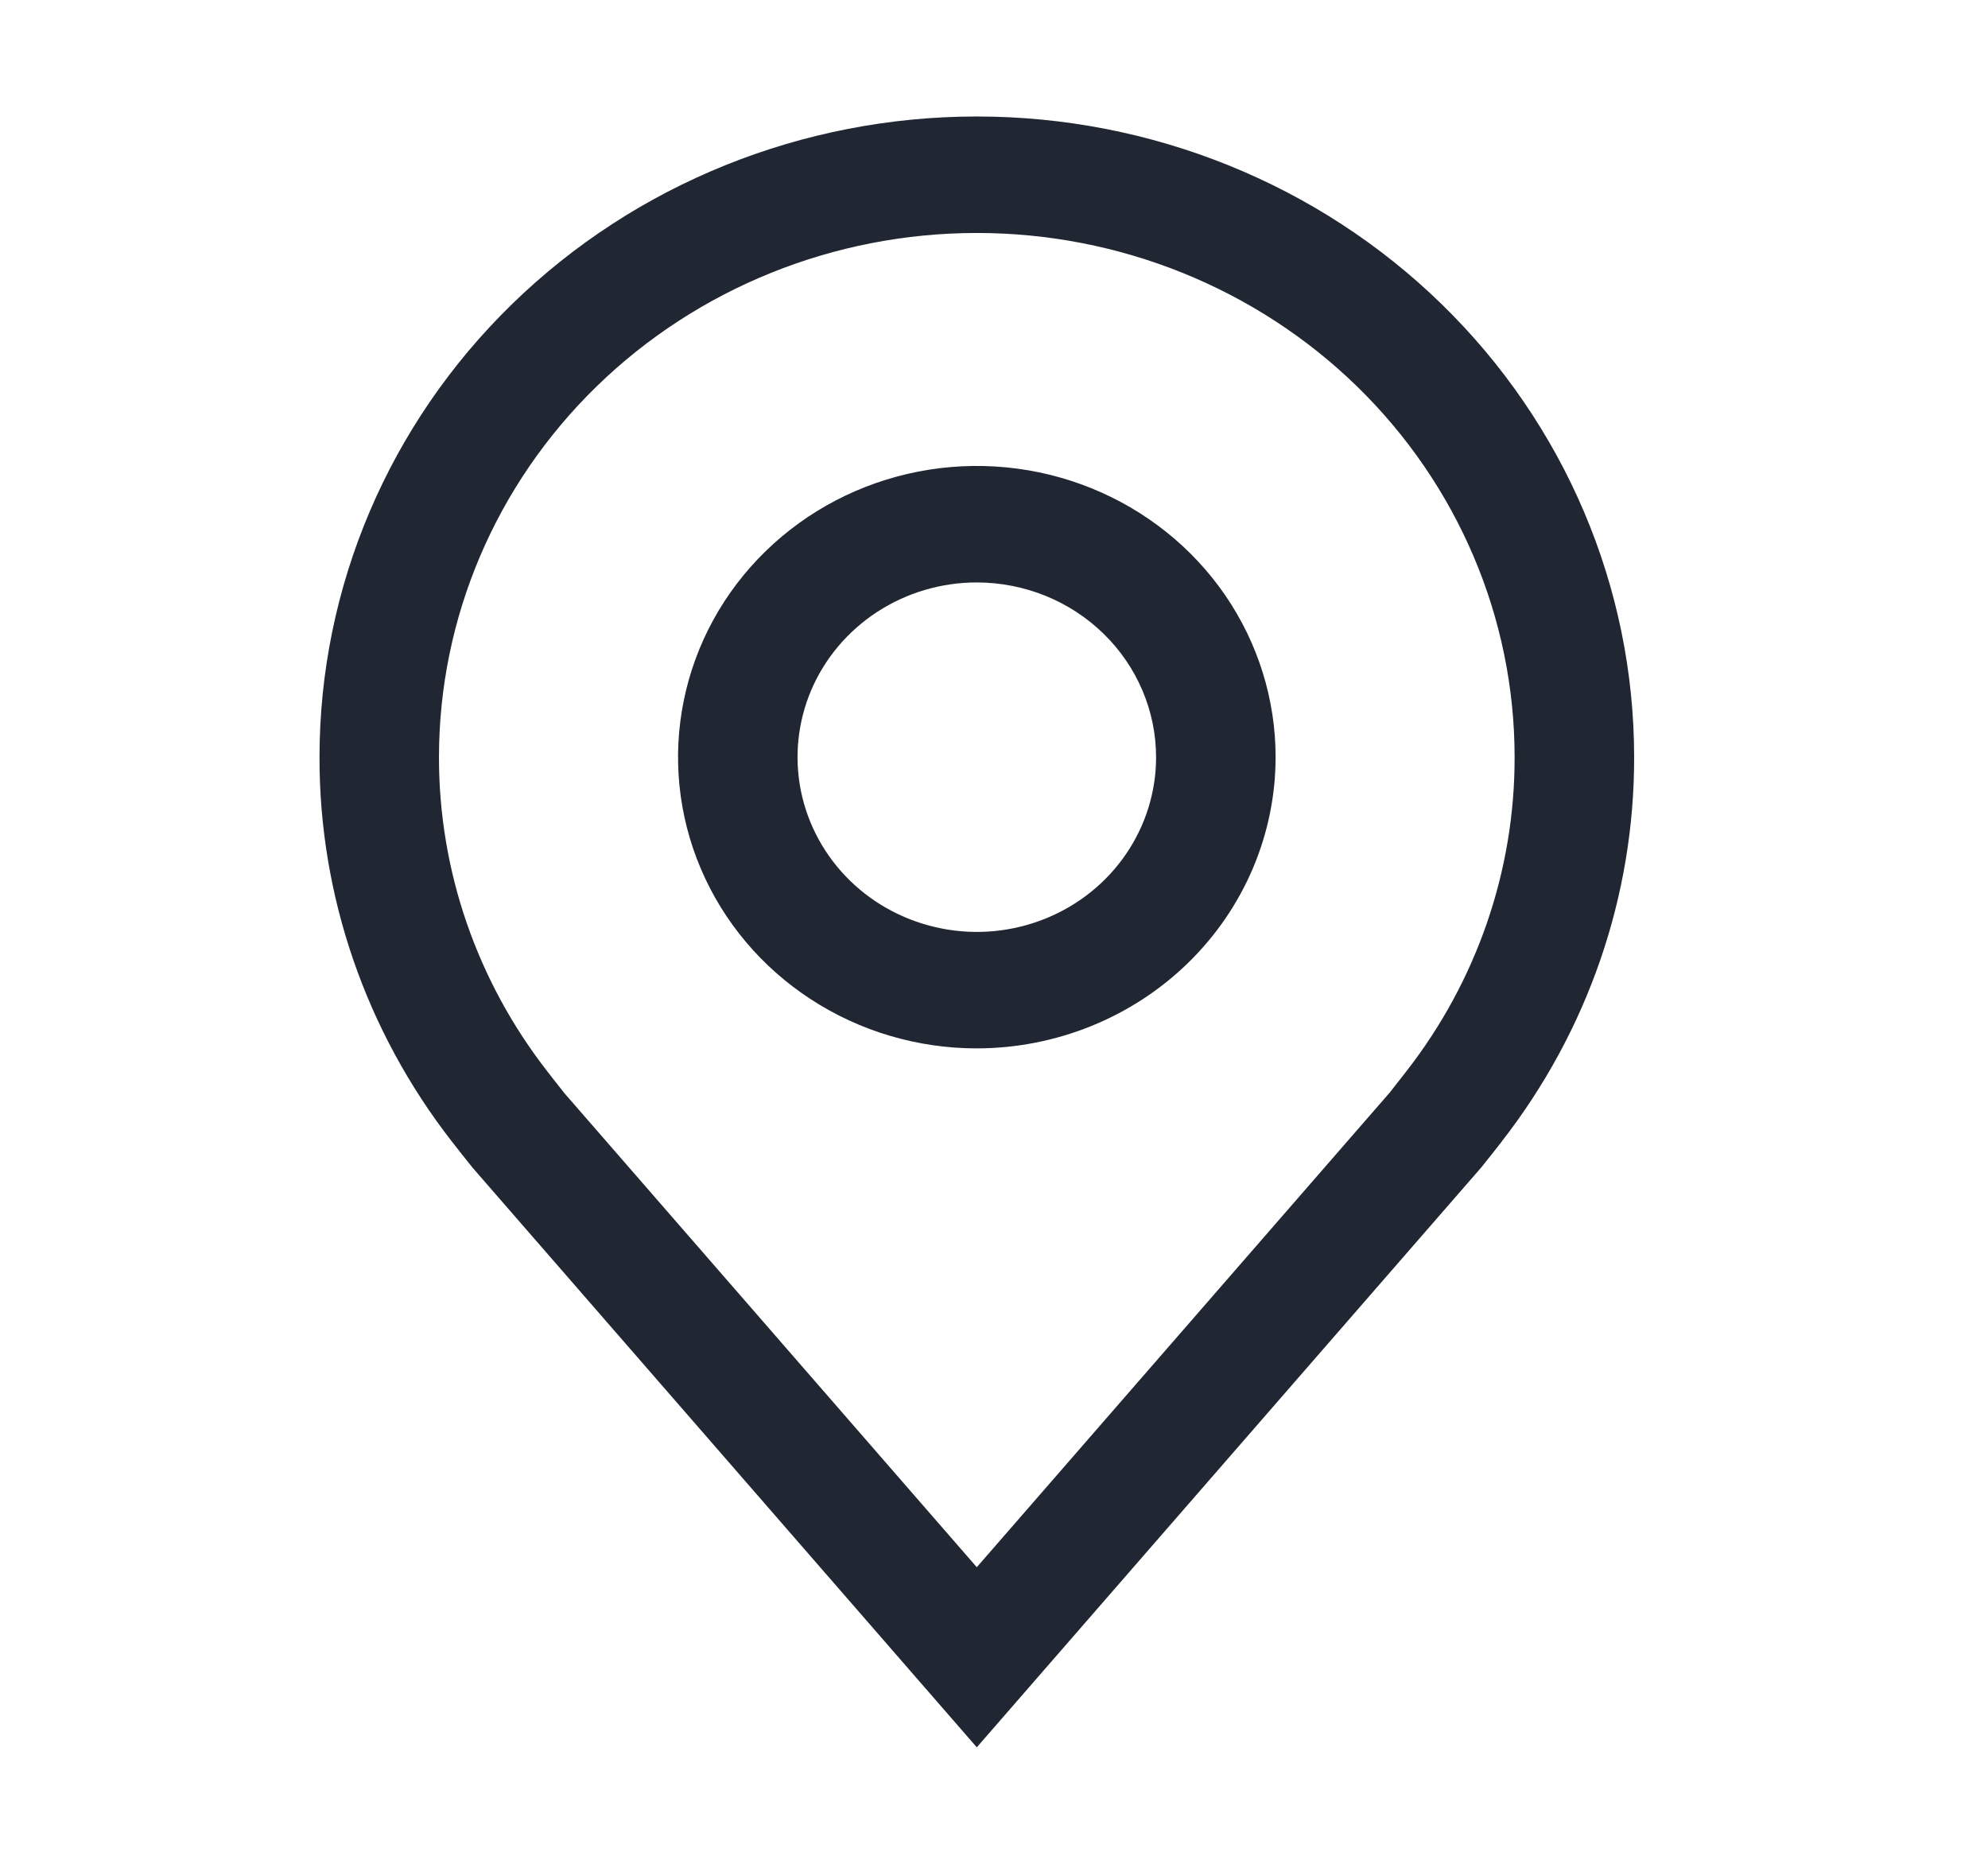
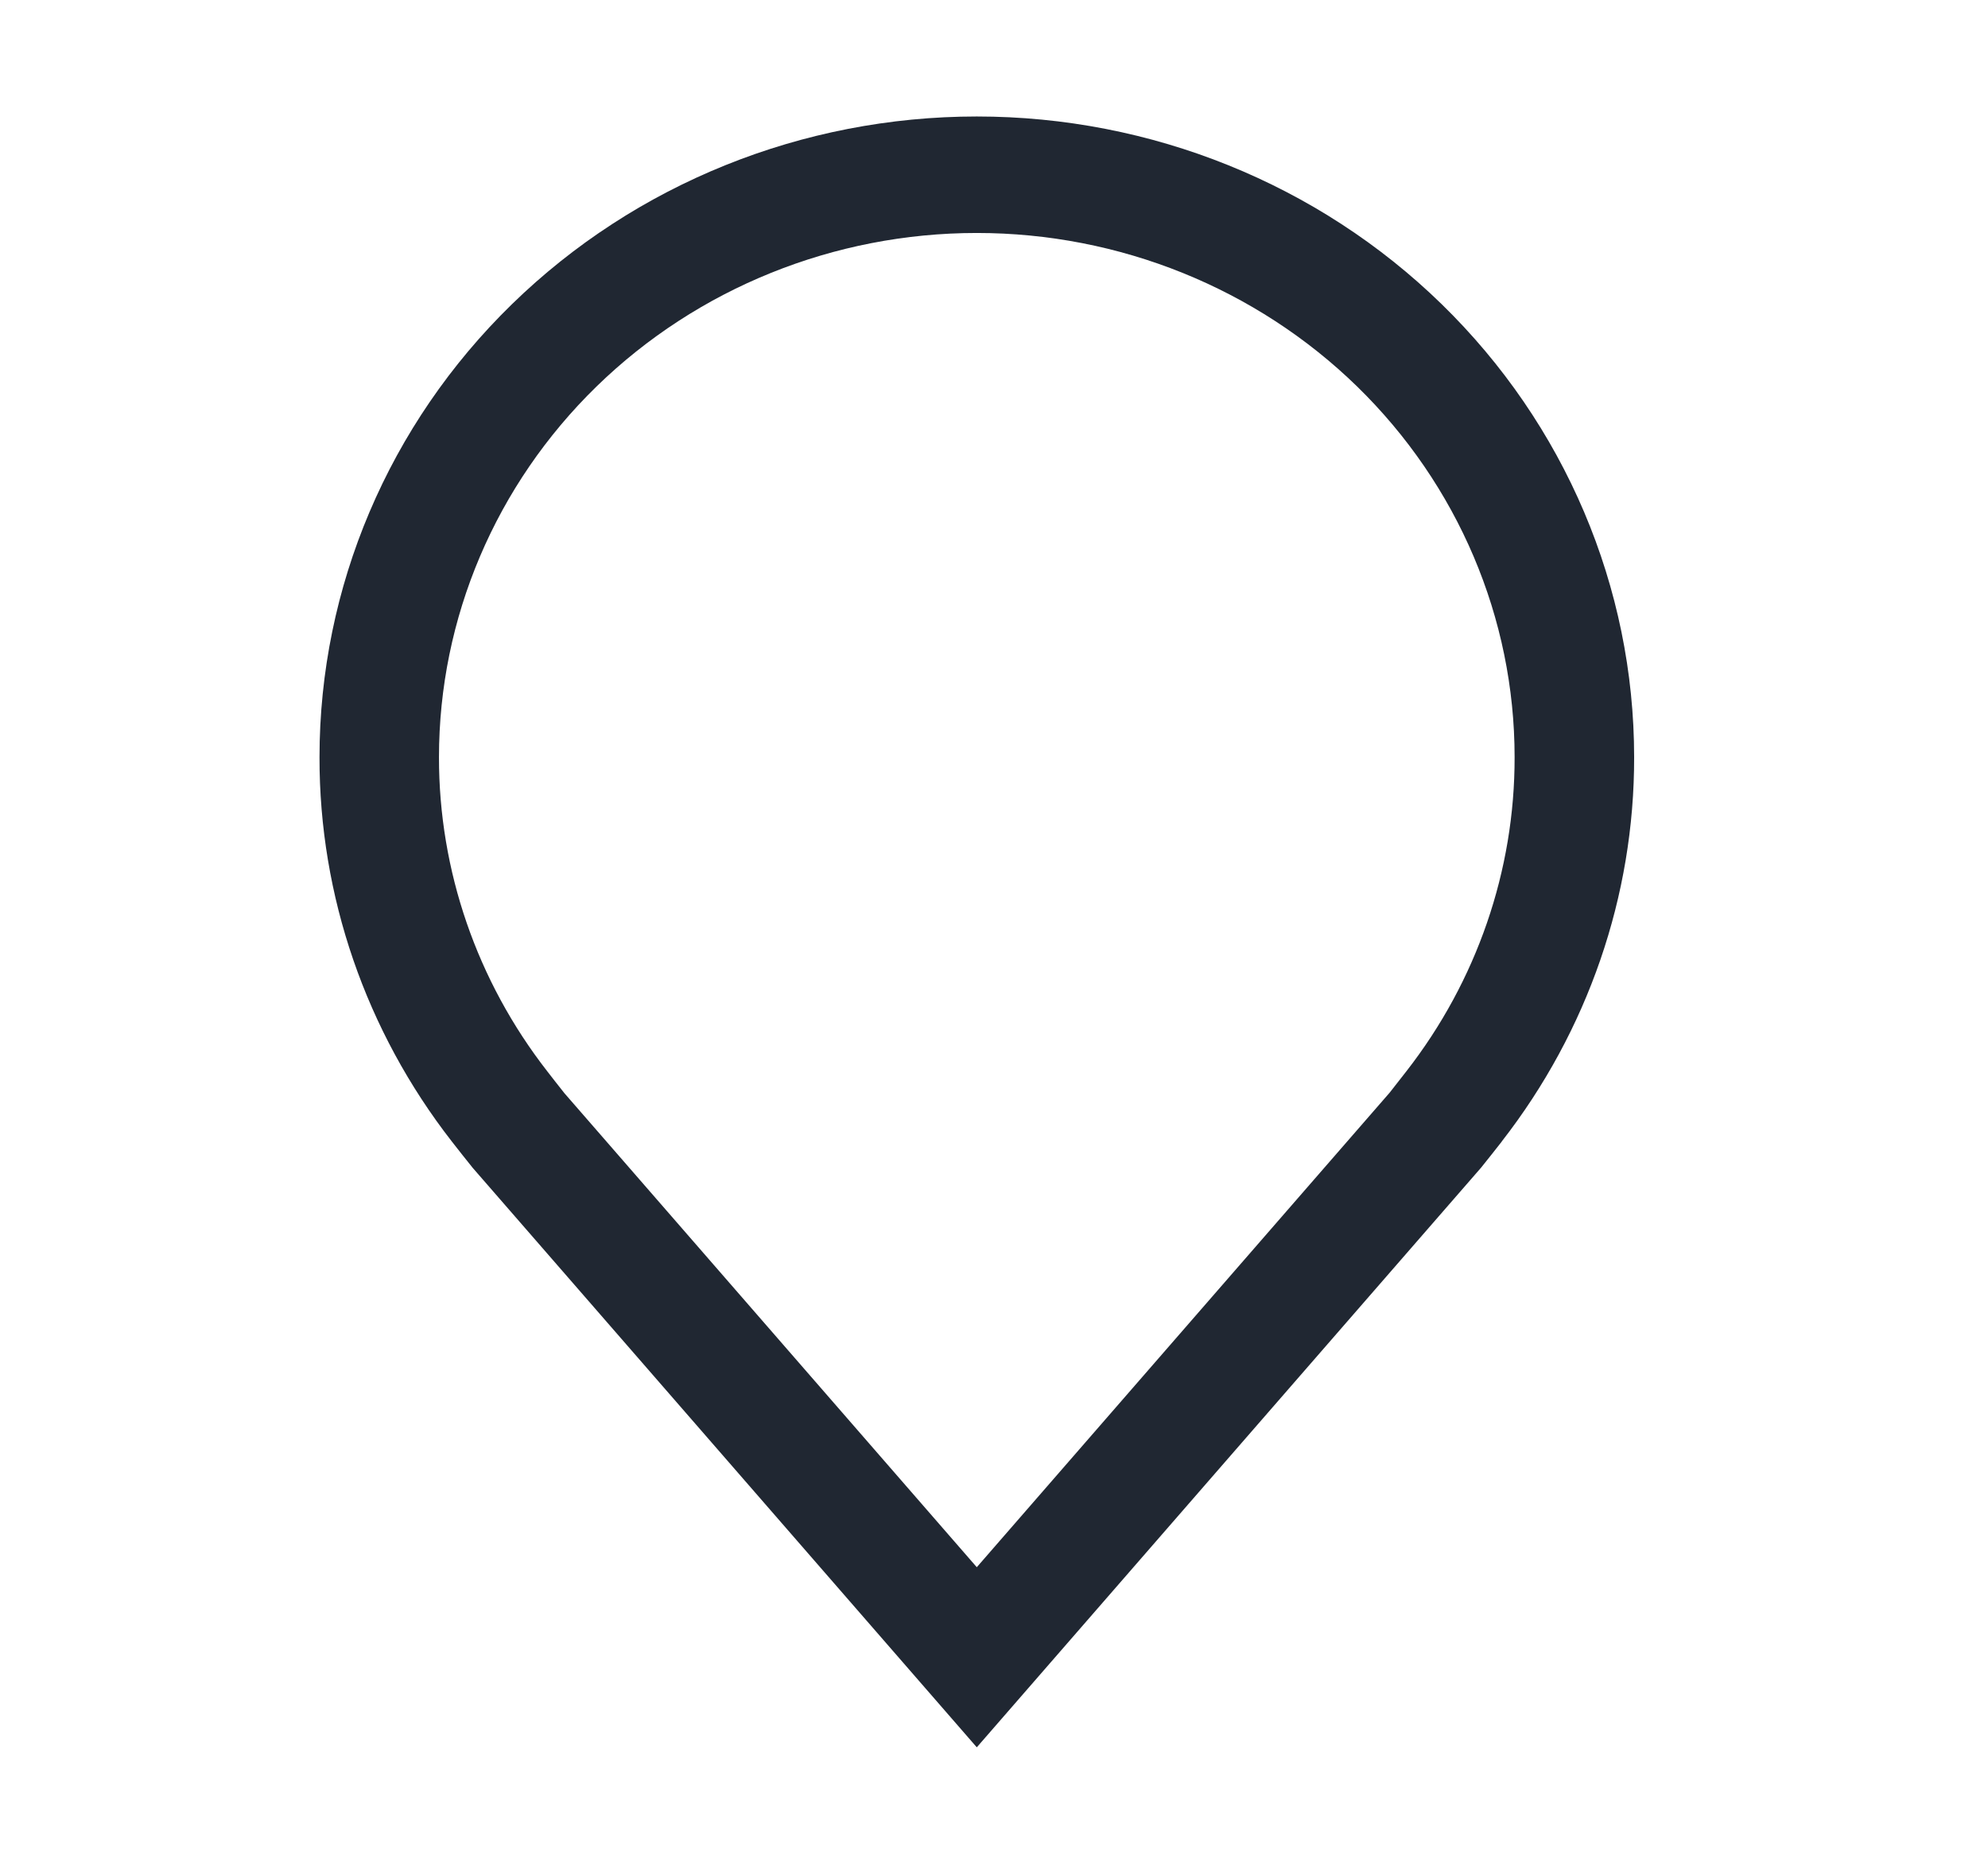
<svg xmlns="http://www.w3.org/2000/svg" width="32" height="30" viewBox="0 0 32 30" fill="none">
-   <path d="M15.723 16.875C14.772 16.875 13.842 16.6 13.052 16.085C12.261 15.57 11.644 14.838 11.28 13.981C10.916 13.125 10.821 12.182 11.007 11.273C11.192 10.364 11.65 9.528 12.323 8.873C12.995 8.217 13.852 7.771 14.785 7.59C15.718 7.409 16.685 7.502 17.564 7.857C18.443 8.212 19.194 8.812 19.723 9.583C20.251 10.354 20.533 11.26 20.533 12.188C20.532 13.43 20.024 14.622 19.123 15.5C18.221 16.379 16.999 16.873 15.723 16.875ZM15.723 9.375C15.153 9.375 14.595 9.54 14.12 9.849C13.646 10.158 13.276 10.597 13.057 11.111C12.839 11.625 12.782 12.191 12.893 12.736C13.005 13.282 13.28 13.783 13.683 14.176C14.087 14.57 14.601 14.837 15.161 14.946C15.72 15.055 16.3 14.999 16.828 14.786C17.355 14.573 17.806 14.213 18.123 13.75C18.44 13.287 18.609 12.744 18.609 12.188C18.608 11.442 18.304 10.727 17.763 10.2C17.222 9.672 16.489 9.376 15.723 9.375Z" fill="#202732" />
-   <path d="M15.723 28.125L7.609 18.798C7.496 18.658 7.385 18.517 7.274 18.375C5.888 16.595 5.139 14.422 5.143 12.188C5.143 9.452 6.257 6.829 8.242 4.895C10.226 2.961 12.917 1.875 15.723 1.875C18.53 1.875 21.221 2.961 23.205 4.895C25.189 6.829 26.304 9.452 26.304 12.188C26.308 14.421 25.559 16.593 24.174 18.372L24.173 18.375C24.173 18.375 23.884 18.744 23.841 18.794L15.723 28.125ZM8.81 17.245C8.81 17.245 9.034 17.534 9.085 17.596L15.723 25.226L22.37 17.586C22.412 17.534 22.637 17.243 22.639 17.242C23.771 15.789 24.383 14.013 24.38 12.188C24.38 9.95 23.468 7.804 21.845 6.221C20.221 4.639 18.019 3.75 15.723 3.75C13.427 3.75 11.226 4.639 9.602 6.221C7.978 7.804 7.066 9.95 7.066 12.188C7.064 14.014 7.677 15.791 8.81 17.245Z" fill="#202732" />
+   <path d="M15.723 28.125L7.609 18.798C7.496 18.658 7.385 18.517 7.274 18.375C5.888 16.595 5.139 14.422 5.143 12.188C5.143 9.452 6.257 6.829 8.242 4.895C10.226 2.961 12.917 1.875 15.723 1.875C18.53 1.875 21.221 2.961 23.205 4.895C25.189 6.829 26.304 9.452 26.304 12.188C26.308 14.421 25.559 16.593 24.174 18.372L24.173 18.375C24.173 18.375 23.884 18.744 23.841 18.794L15.723 28.125M8.81 17.245C8.81 17.245 9.034 17.534 9.085 17.596L15.723 25.226L22.37 17.586C22.412 17.534 22.637 17.243 22.639 17.242C23.771 15.789 24.383 14.013 24.38 12.188C24.38 9.95 23.468 7.804 21.845 6.221C20.221 4.639 18.019 3.75 15.723 3.75C13.427 3.75 11.226 4.639 9.602 6.221C7.978 7.804 7.066 9.95 7.066 12.188C7.064 14.014 7.677 15.791 8.81 17.245Z" fill="#202732" />
</svg>